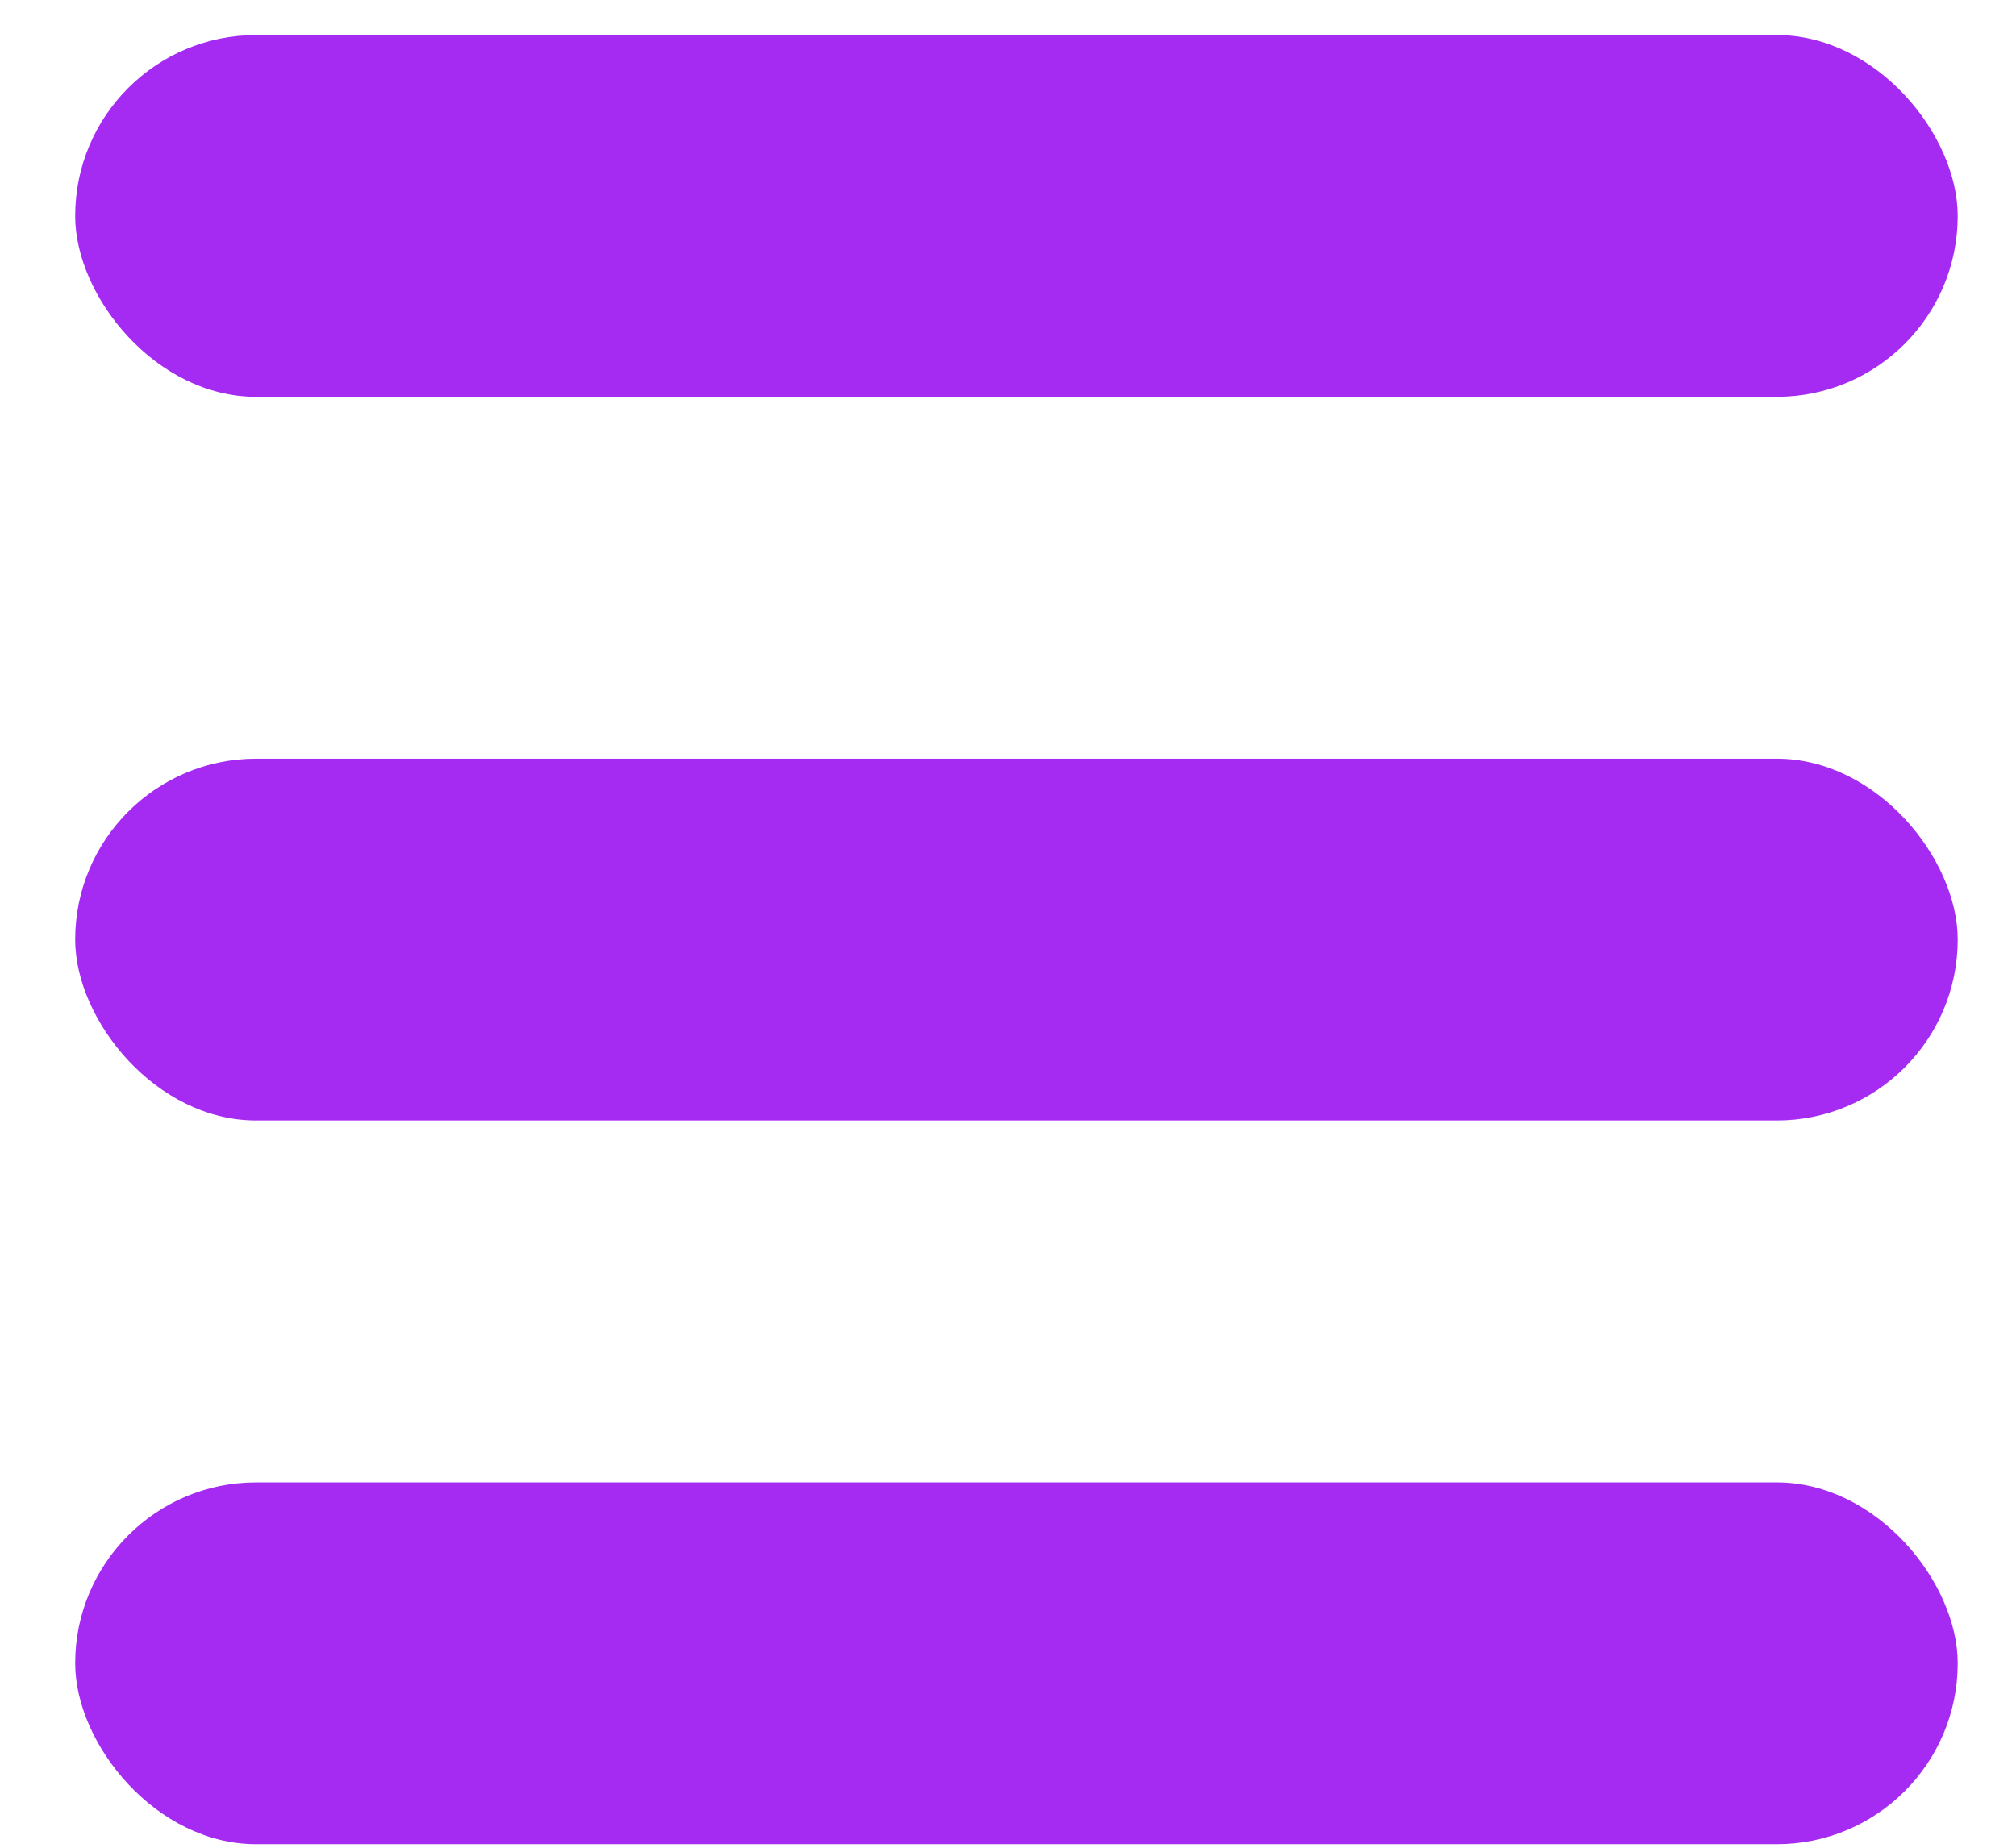
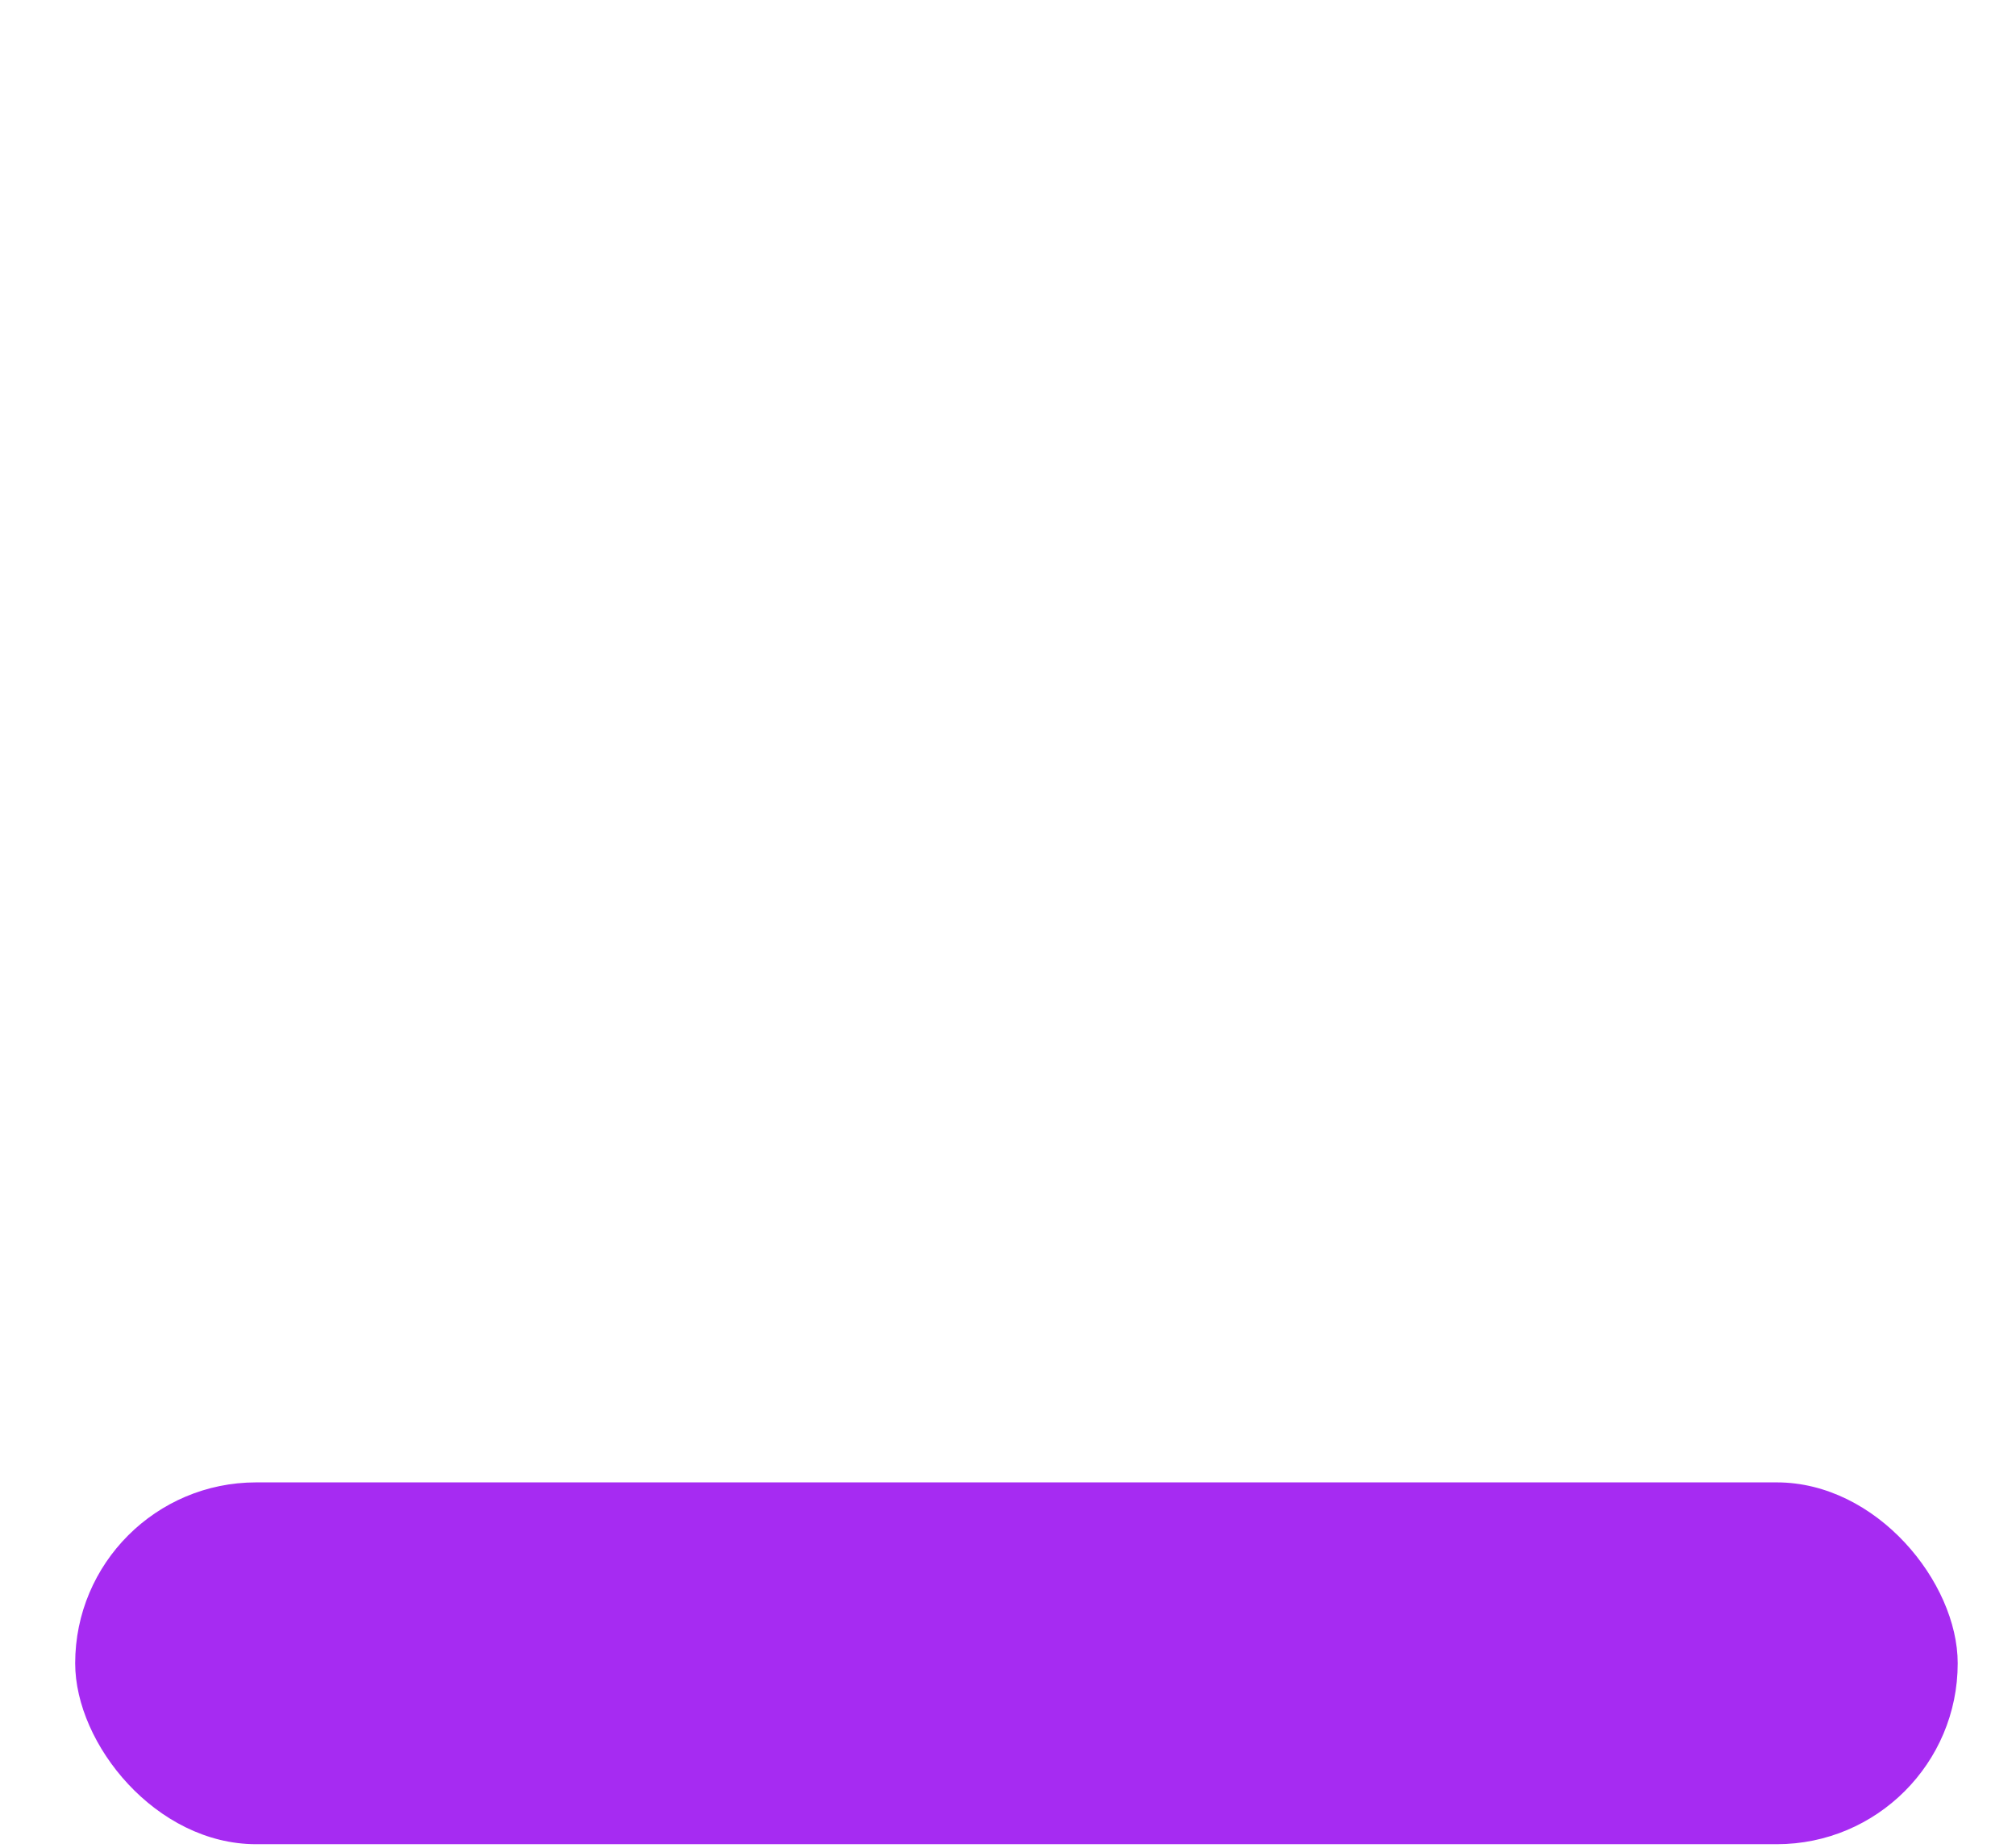
<svg xmlns="http://www.w3.org/2000/svg" width="24" height="22" viewBox="0 0 24 22" fill="none">
-   <rect x="0.895" y="0.417" width="22.411" height="4.308" rx="2.154" fill="#a62bf2" />
-   <rect x="0.895" y="9.033" width="22.411" height="4.308" rx="2.154" fill="#a62bf2" />
  <rect x="0.895" y="17.65" width="22.411" height="4.308" rx="2.154" fill="#a62bf2" />
</svg>